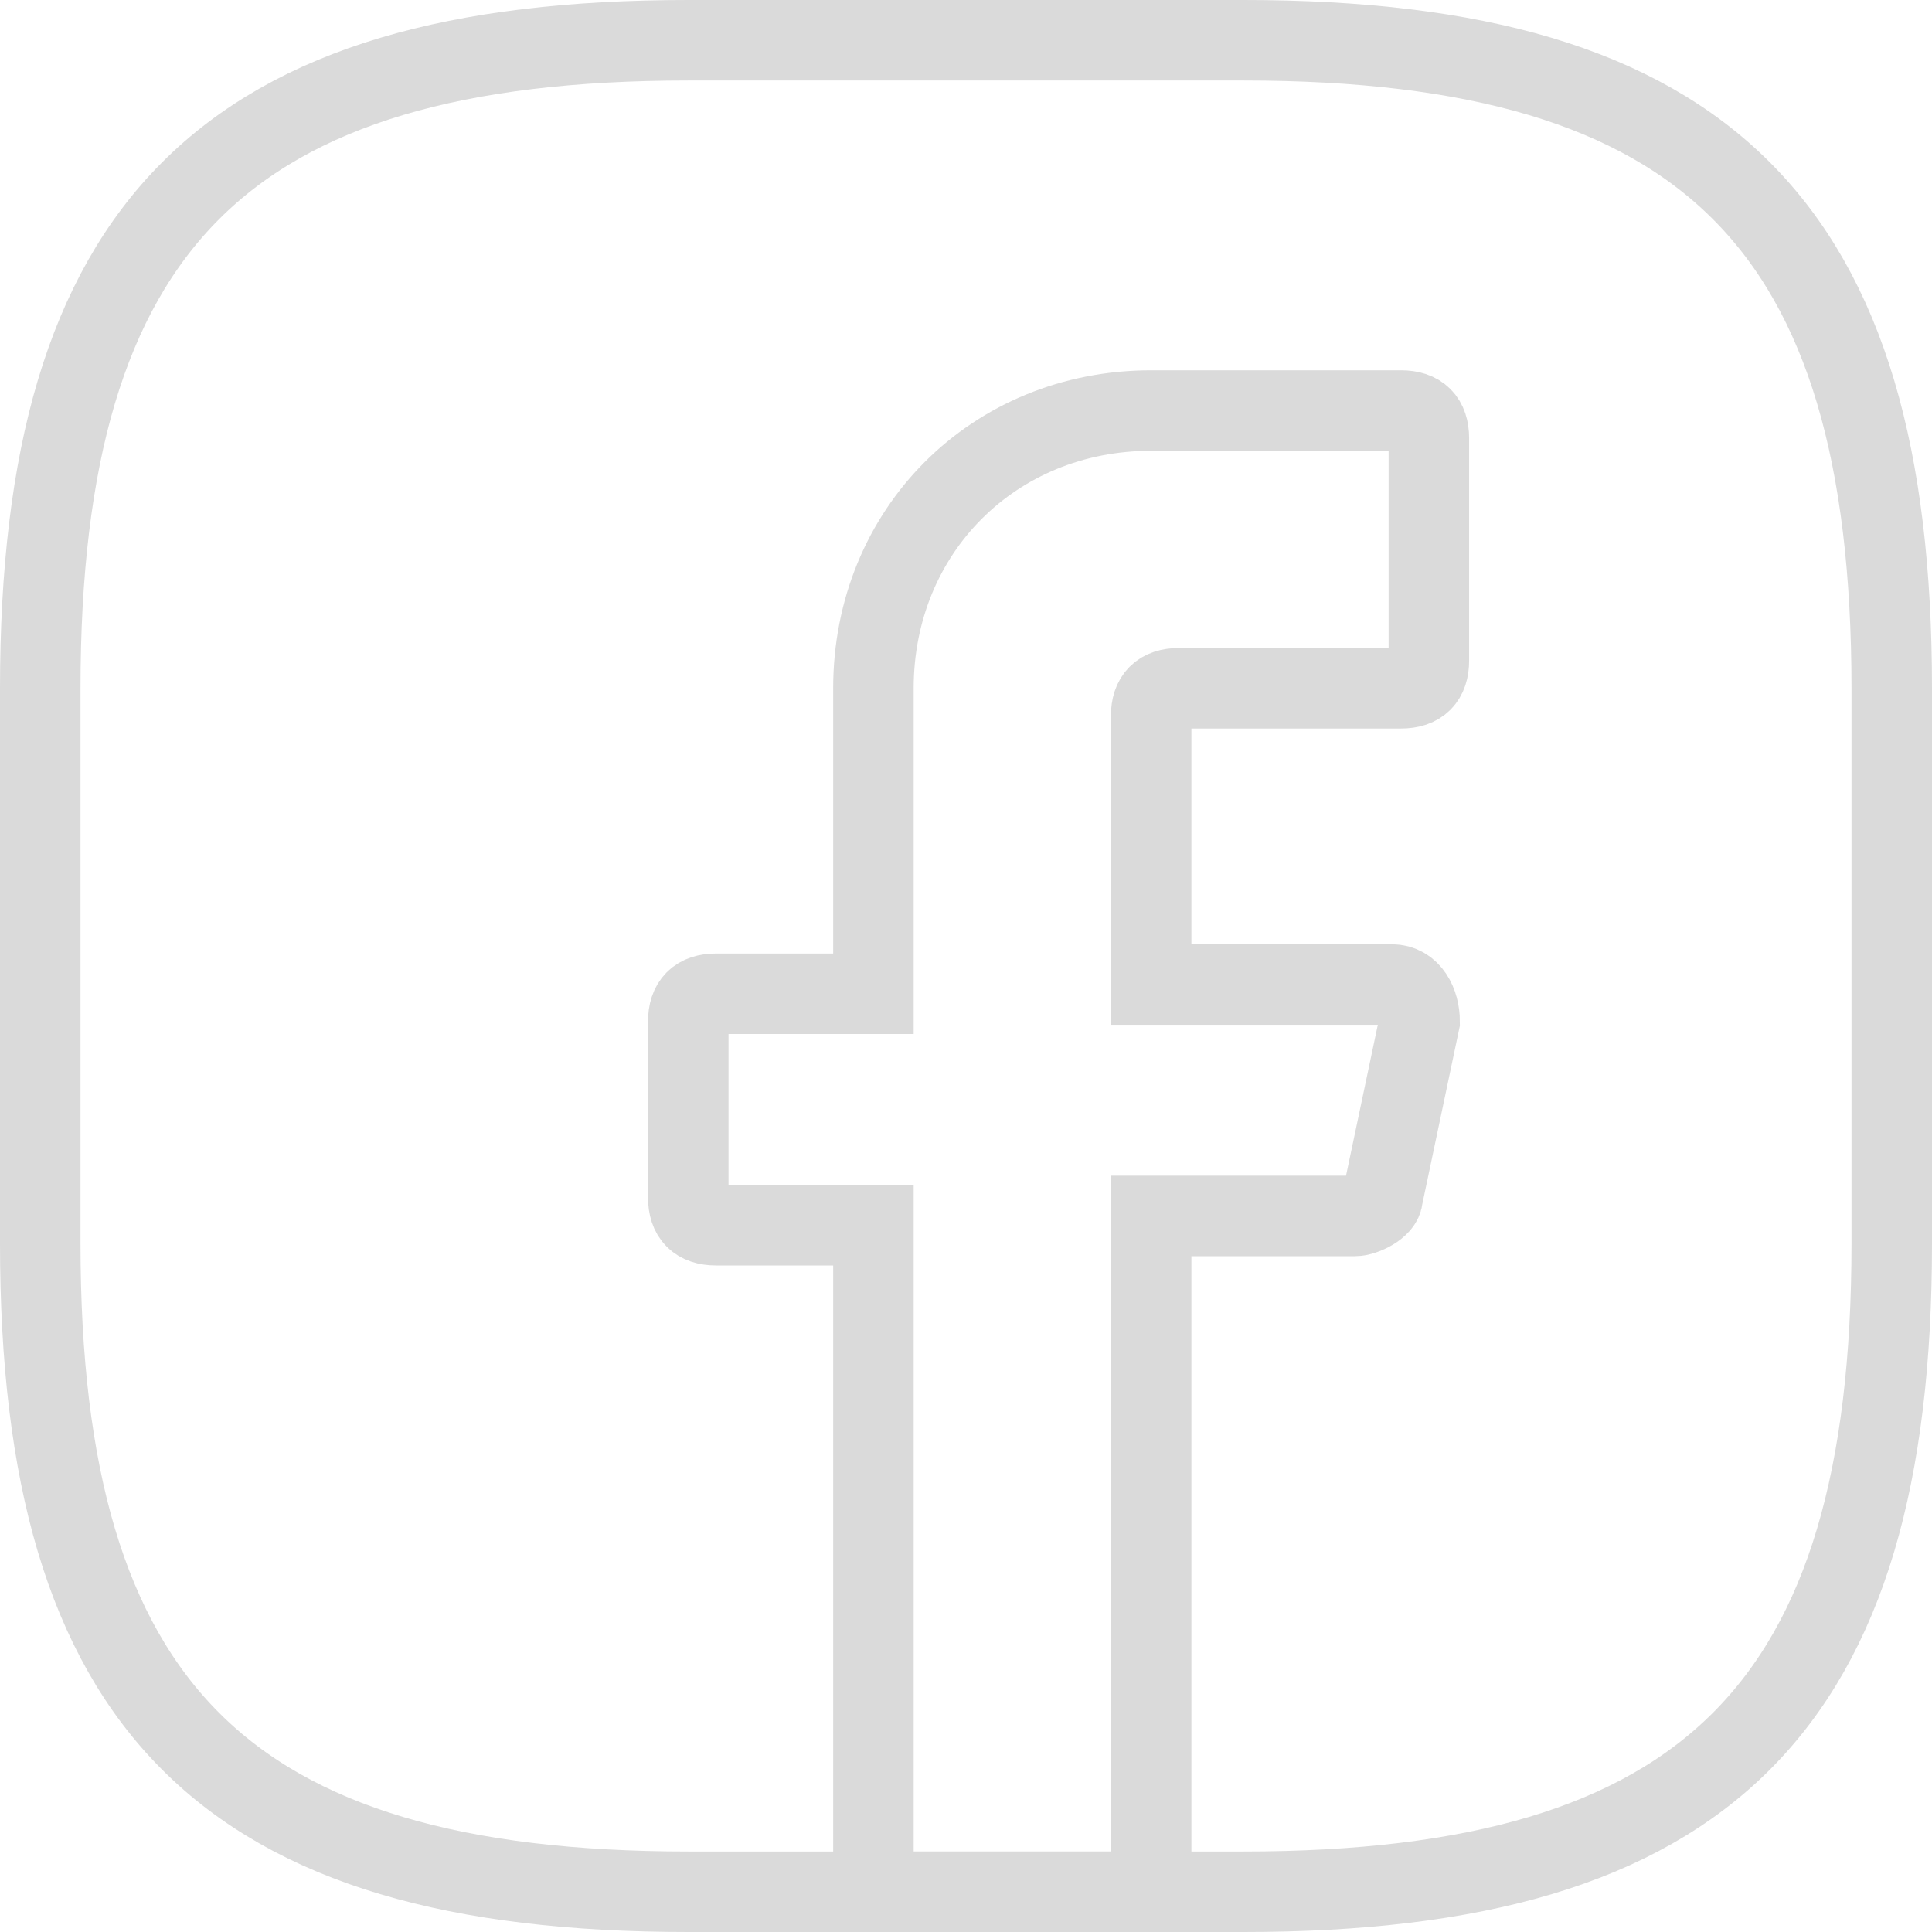
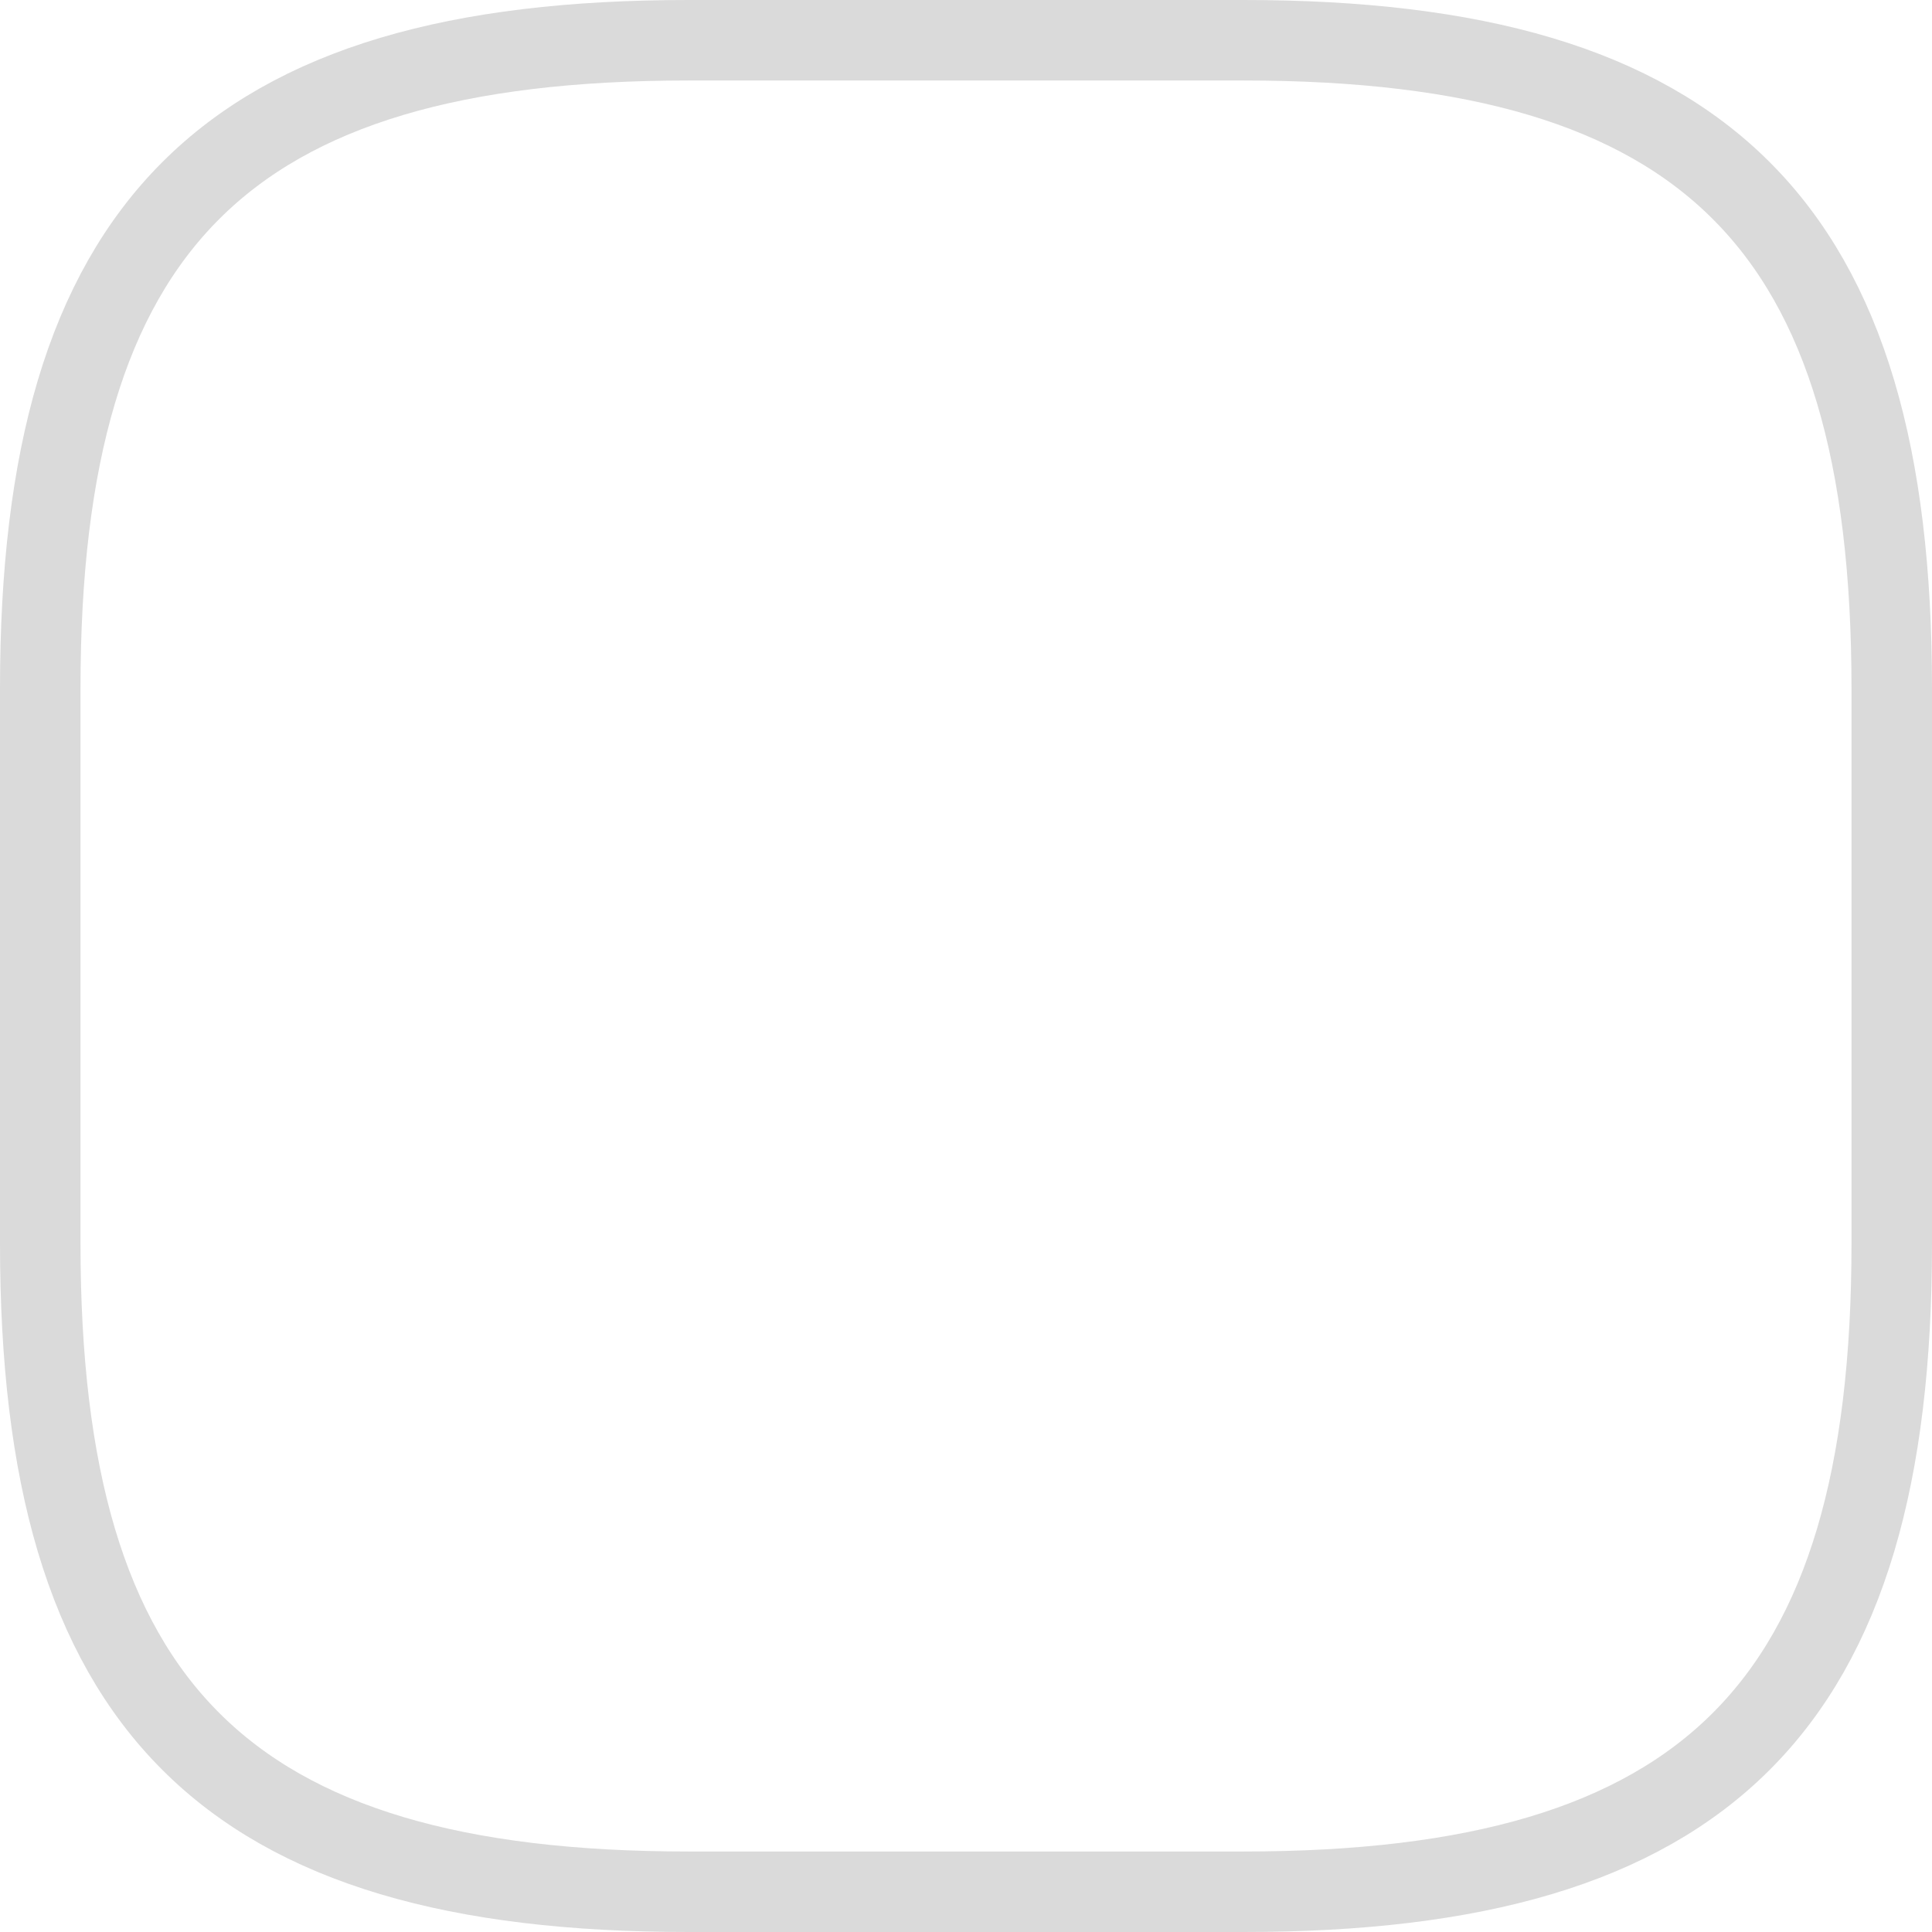
<svg xmlns="http://www.w3.org/2000/svg" width="28" height="28" viewBox="0 0 48 48" fill="none">
-   <path d="M28.6 17.79V24.46H34.58C35.04 24.46 35.27 24.92 35.27 25.38L34.35 29.75C34.35 29.98 33.89 30.21 33.66 30.21H28.6V47H21.7V30.44H17.79C17.33 30.44 17.1 30.21 17.1 29.75V25.38C17.1 24.92 17.33 24.69 17.79 24.69H21.7V17.1C21.7 13.19 24.69 10.2 28.6 10.2H34.81C35.27 10.2 35.5 10.43 35.5 10.89V16.41C35.5 16.87 35.27 17.1 34.81 17.1H29.29C28.83 17.1 28.6 17.33 28.6 17.79Z" stroke="#DADADA" stroke-width="2" stroke-miterlimit="10" stroke-linecap="round" />
  <path d="M30.9 47H17.1C5.6 47 1 42.4 1 30.9V17.1C1 5.6 5.6 1 17.1 1H30.9C42.4 1 47 5.6 47 17.1V30.9C47 42.4 42.4 47 30.9 47Z" stroke="#DADADA" stroke-width="2" stroke-linecap="round" stroke-linejoin="round" />
</svg>